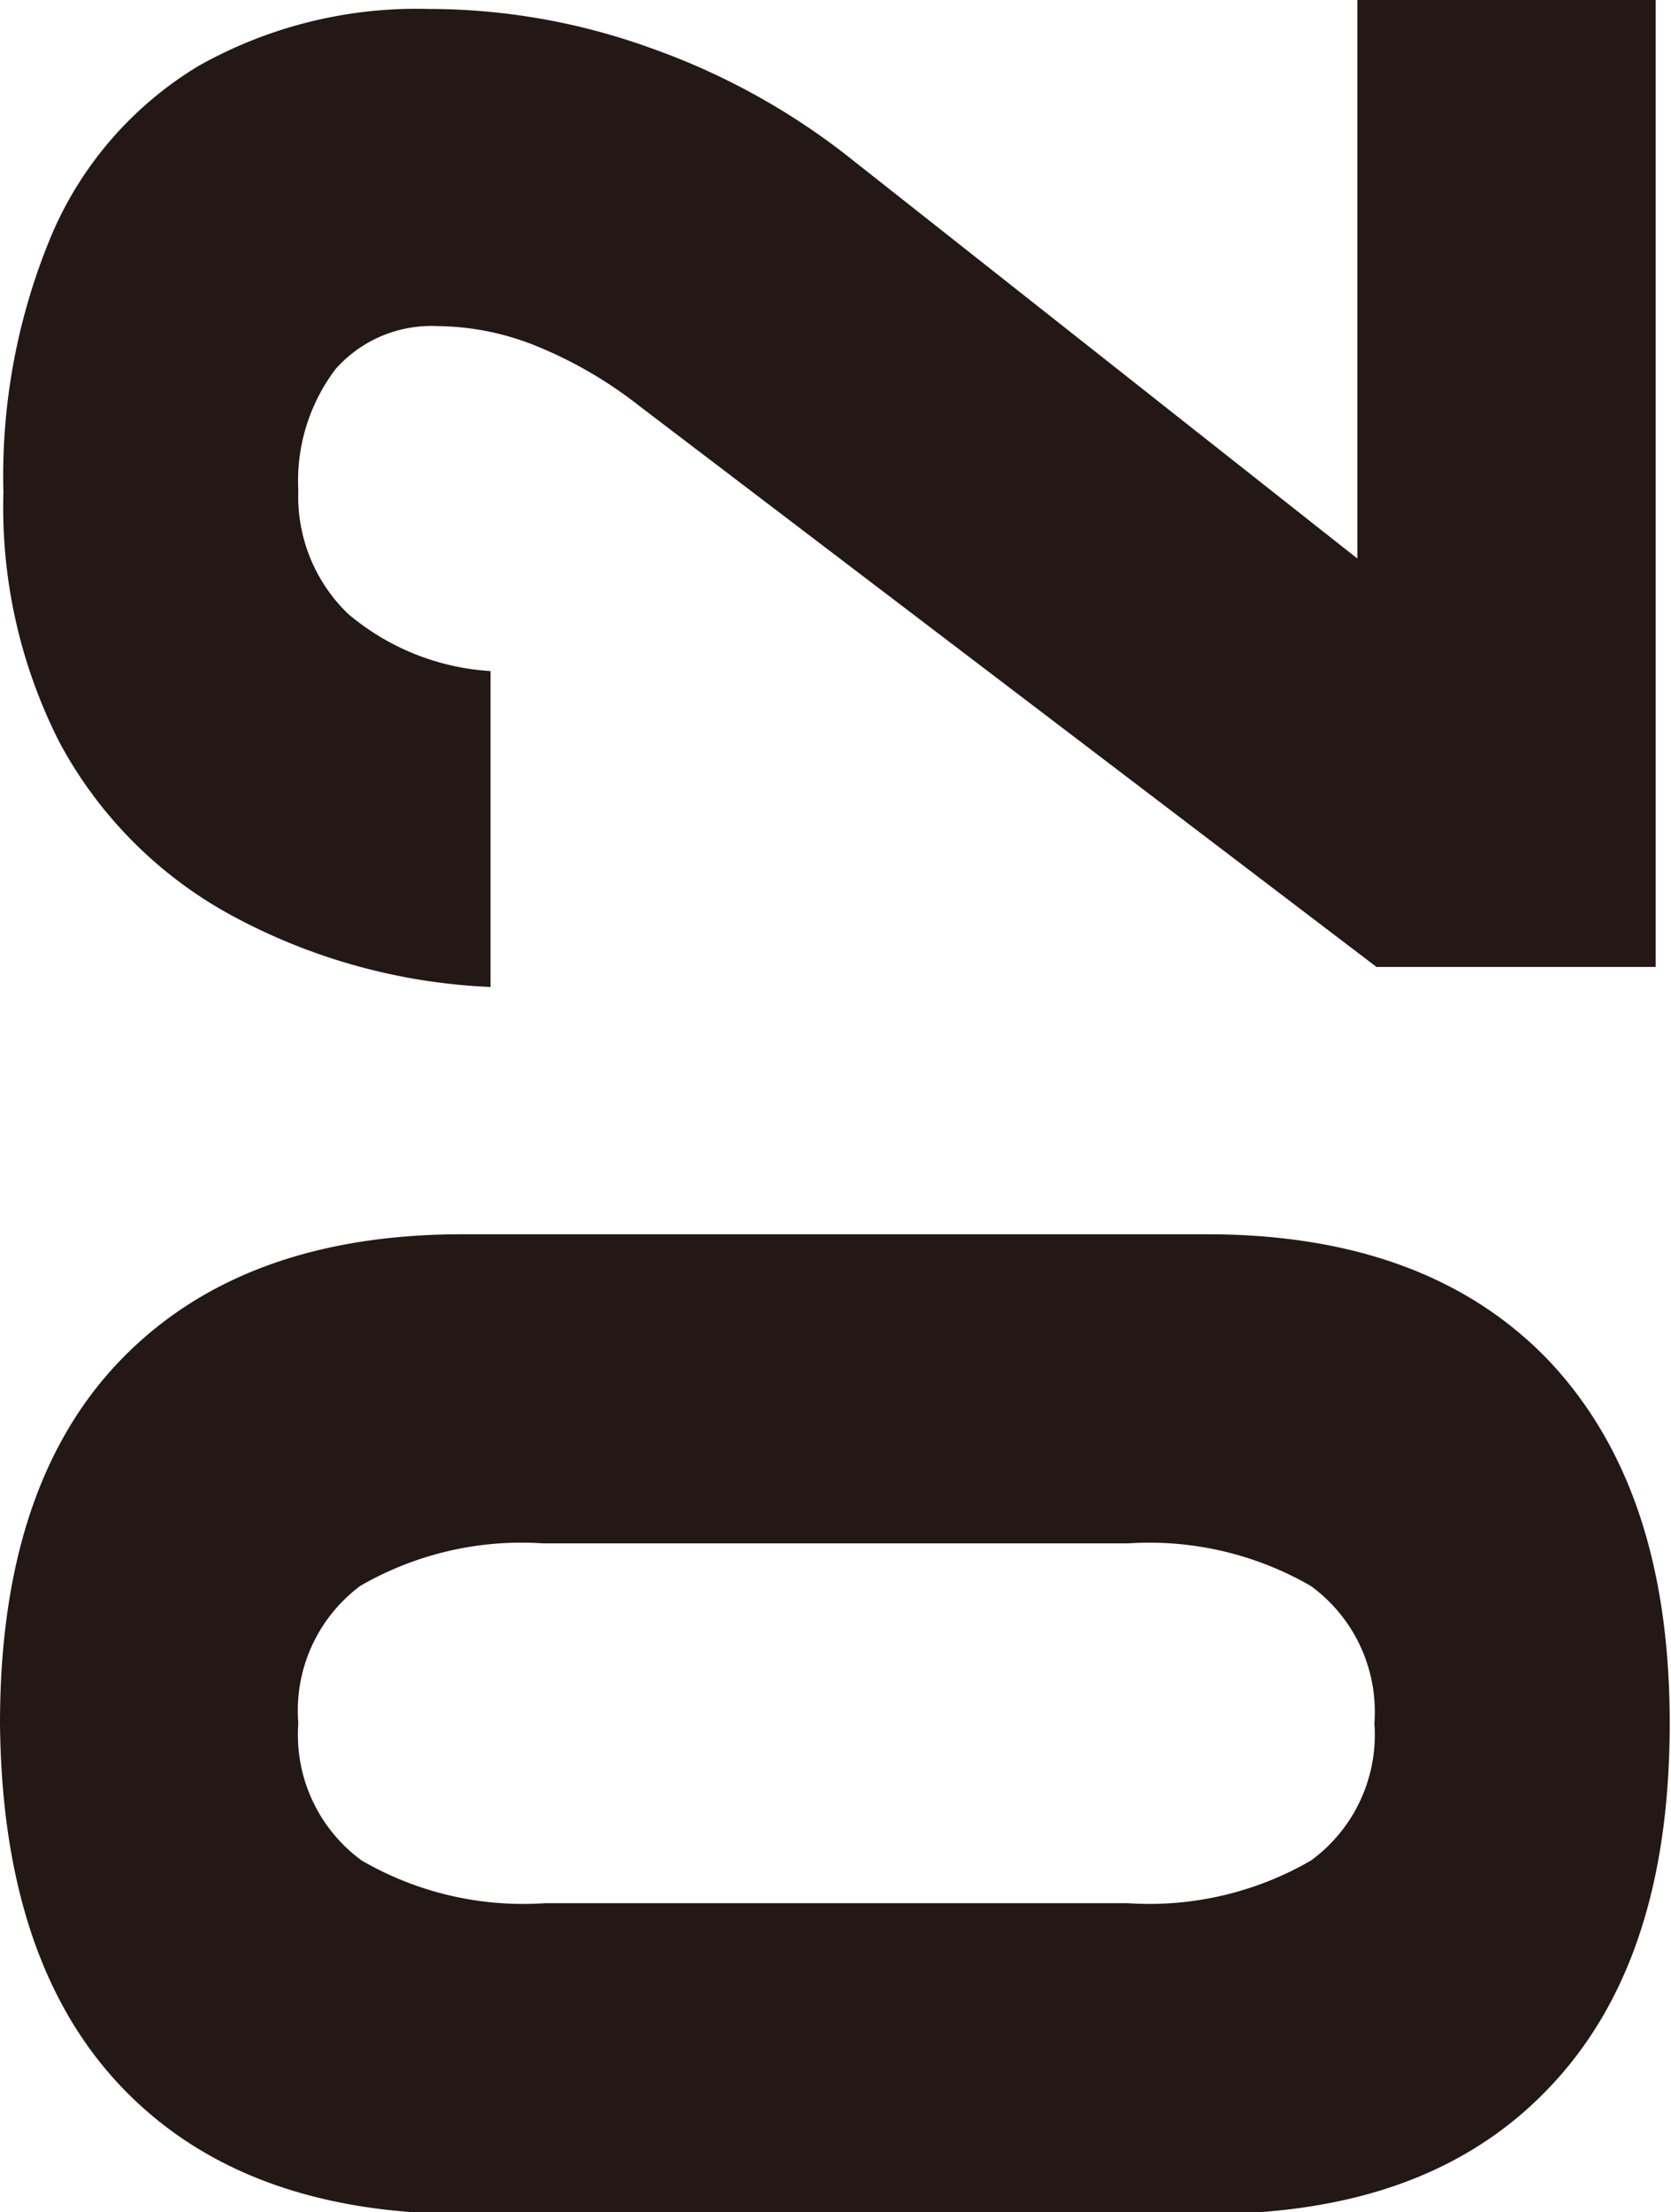
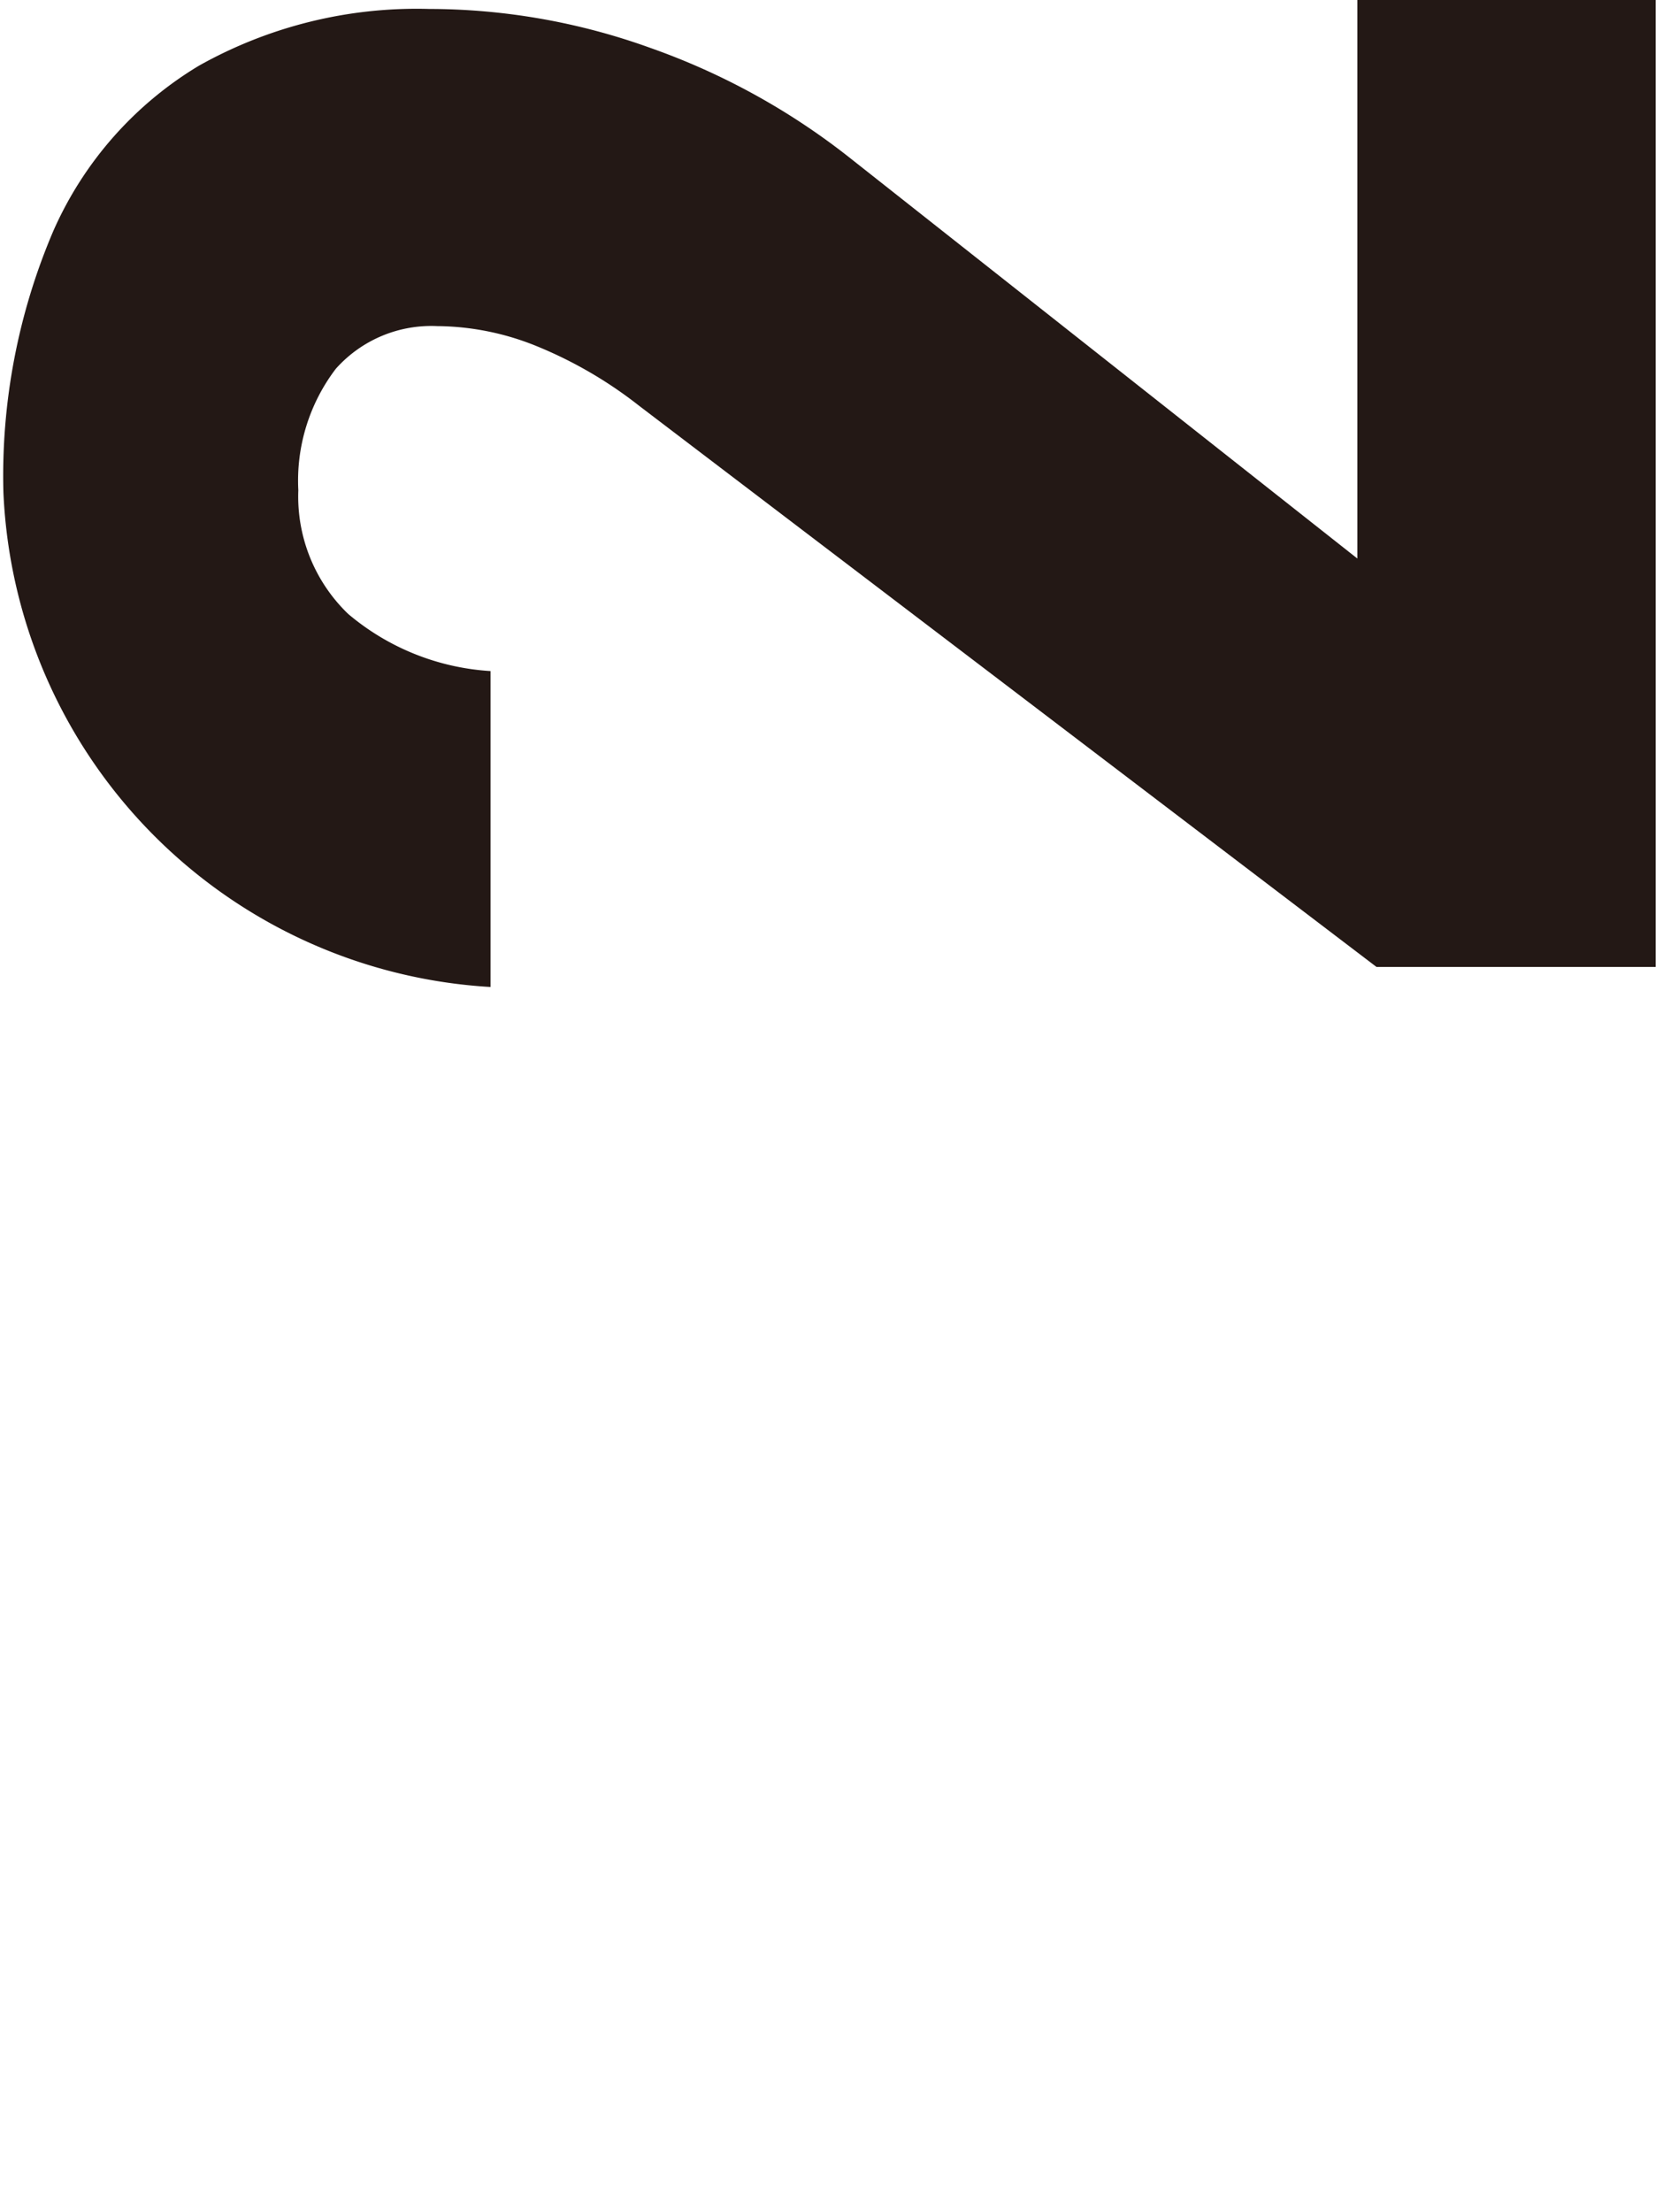
<svg xmlns="http://www.w3.org/2000/svg" viewBox="0 0 39.21 51.89">
  <defs>
    <style>.cls-1{fill:#231815;}</style>
  </defs>
  <g id="レイヤー_2" data-name="レイヤー 2">
    <g id="レイヤー_1-2" data-name="レイヤー 1">
-       <path class="cls-1" d="M36.32,49c-1.92,2-4.59,2.93-8,2.93H10.89q-5.16,0-8-2.94T0,40.42q0-5.61,2.85-8.54t8-2.93H28.32q5.16,0,8,2.94c1.9,2,2.86,4.8,2.86,8.53S38.25,47,36.32,49ZM30.76,37.2a7.58,7.58,0,0,0-4.29-1H12.74a7.55,7.55,0,0,0-4.29,1A3.65,3.65,0,0,0,7,40.42a3.65,3.65,0,0,0,1.49,3.22,7.55,7.55,0,0,0,4.29,1H26.47a7.57,7.57,0,0,0,4.29-1,3.65,3.65,0,0,0,1.49-3.22A3.65,3.65,0,0,0,30.76,37.2Z" />
-       <path class="cls-1" d="M32.3,22.68,15,9.52a10,10,0,0,0-2.38-1.39,6.31,6.31,0,0,0-2.28-.48h-.06a3,3,0,0,0-2.4,1A4.33,4.33,0,0,0,7,11.5a3.82,3.82,0,0,0,1.17,2.9,5.71,5.71,0,0,0,3.34,1.34h0v7.41h0a14,14,0,0,1-6.17-1.73,10,10,0,0,1-3.94-4A12.15,12.15,0,0,1,.08,11.55,14.61,14.61,0,0,1,1.25,5.42,8.54,8.54,0,0,1,4.67,1.54,10.44,10.44,0,0,1,10.07.21h0a15.33,15.33,0,0,1,5.18.91,16.28,16.28,0,0,1,4.65,2.55L31.85,13.1V0h7V22.68Z" />
+       <path class="cls-1" d="M32.3,22.68,15,9.52a10,10,0,0,0-2.38-1.39,6.31,6.31,0,0,0-2.28-.48h-.06a3,3,0,0,0-2.4,1A4.33,4.33,0,0,0,7,11.5a3.82,3.82,0,0,0,1.17,2.9,5.71,5.71,0,0,0,3.34,1.34h0v7.41h0A12.15,12.15,0,0,1,.08,11.55,14.61,14.61,0,0,1,1.25,5.42,8.54,8.54,0,0,1,4.67,1.54,10.44,10.44,0,0,1,10.07.21h0a15.33,15.33,0,0,1,5.18.91,16.28,16.28,0,0,1,4.65,2.55L31.85,13.1V0h7V22.68Z" />
    </g>
  </g>
</svg>